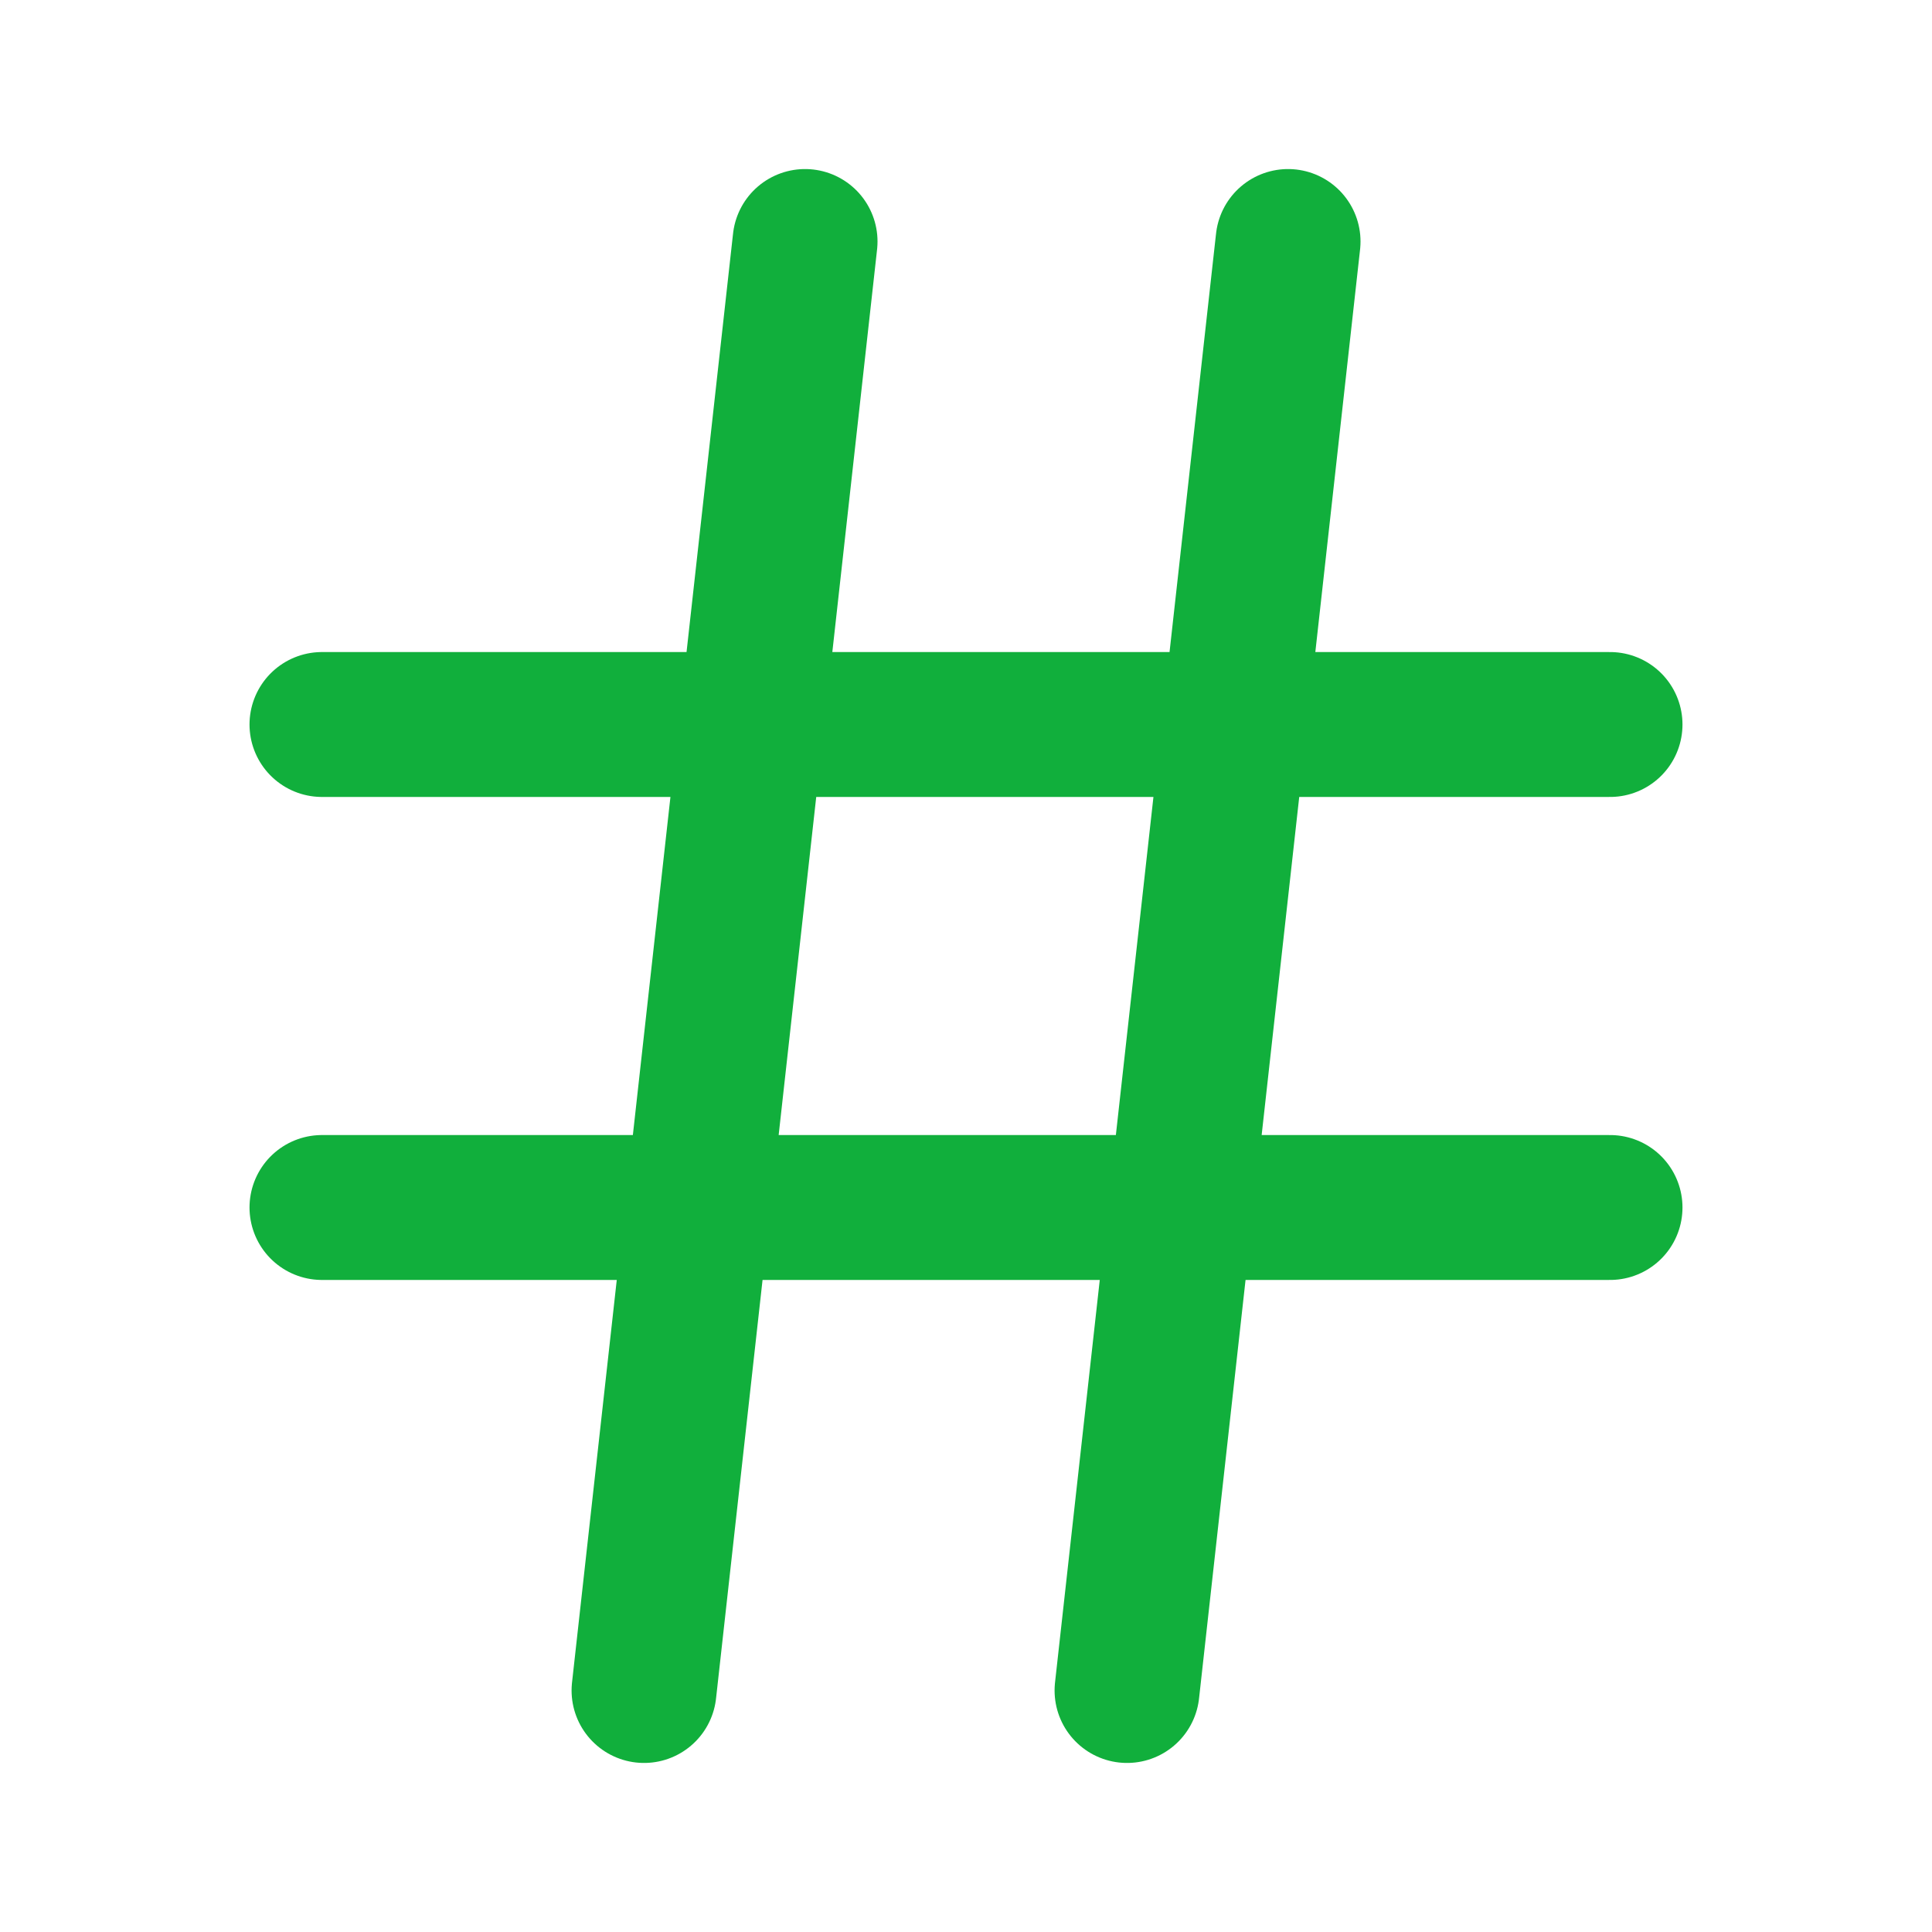
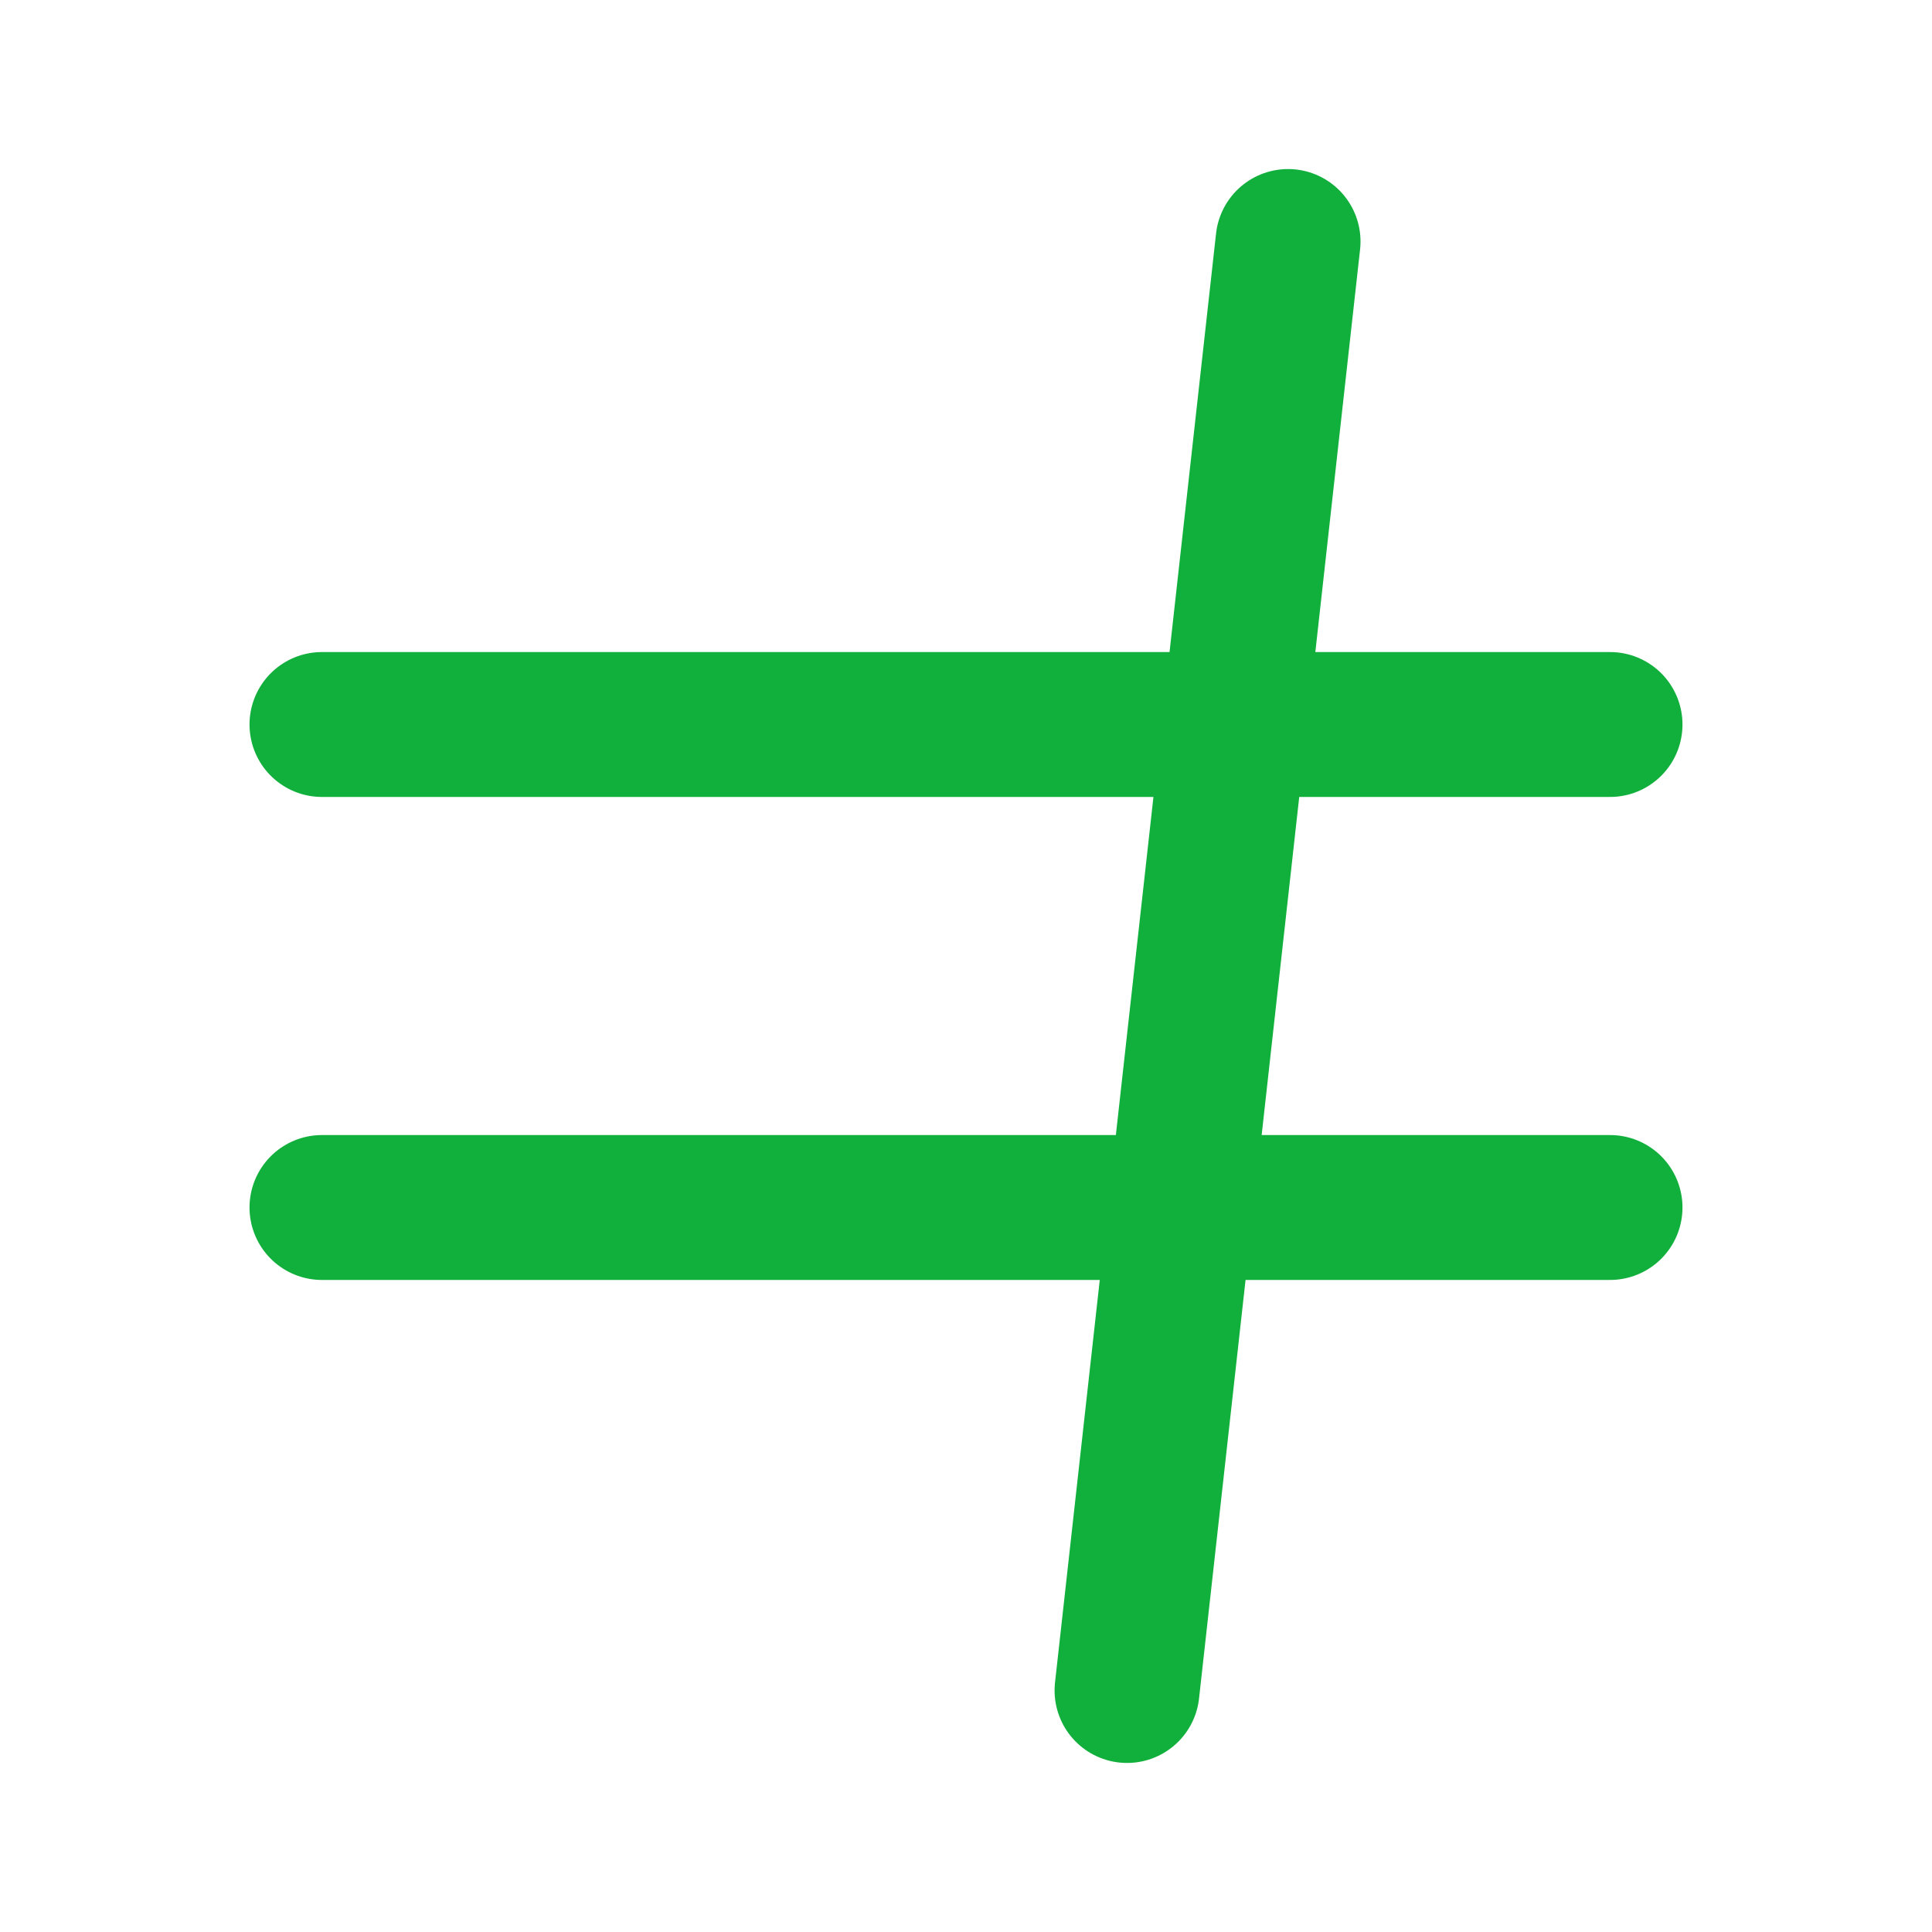
<svg xmlns="http://www.w3.org/2000/svg" width="20" height="20" viewBox="0 0 20 20" fill="none">
-   <path d="M3.333 7.5H16.667M3.333 12.5H16.667M8.334 2.5L6.667 17.5M13.334 2.5L11.667 17.5" stroke="#11AF3C" stroke-width="1.5" stroke-linecap="round" stroke-linejoin="round" />
+   <path d="M3.333 7.5H16.667M3.333 12.5H16.667M8.334 2.5M13.334 2.5L11.667 17.5" stroke="#11AF3C" stroke-width="1.5" stroke-linecap="round" stroke-linejoin="round" />
</svg>